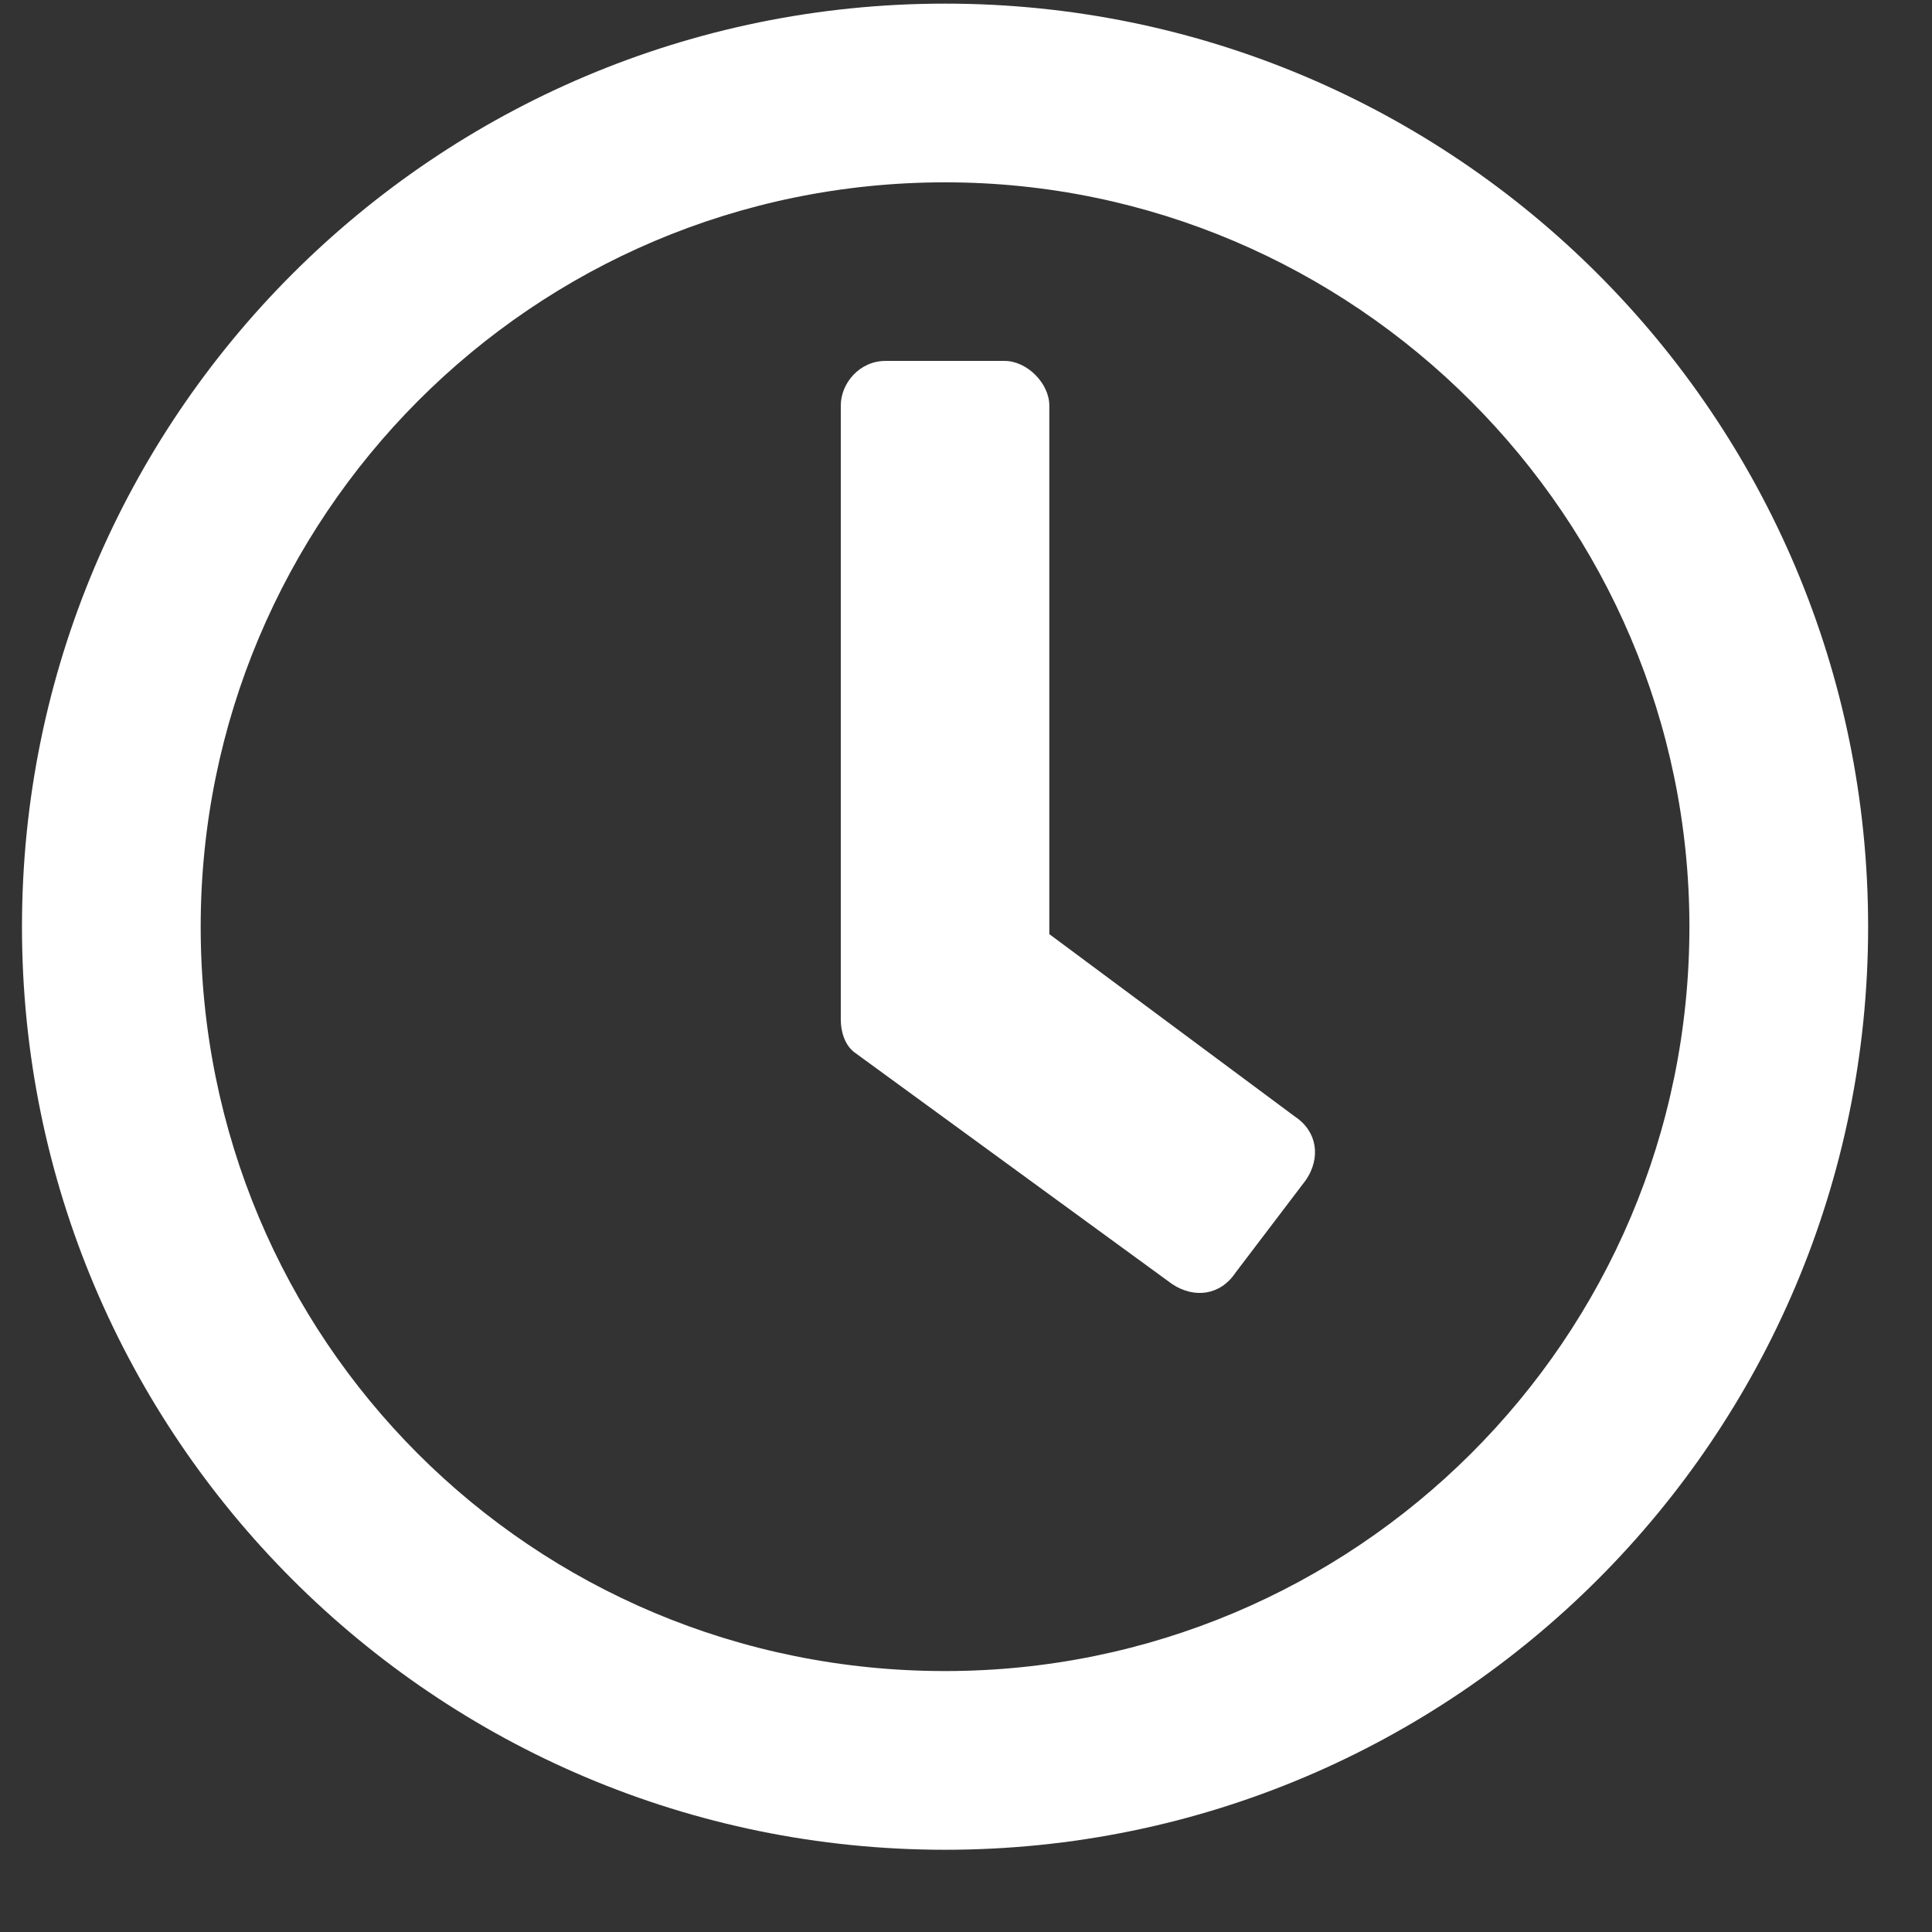
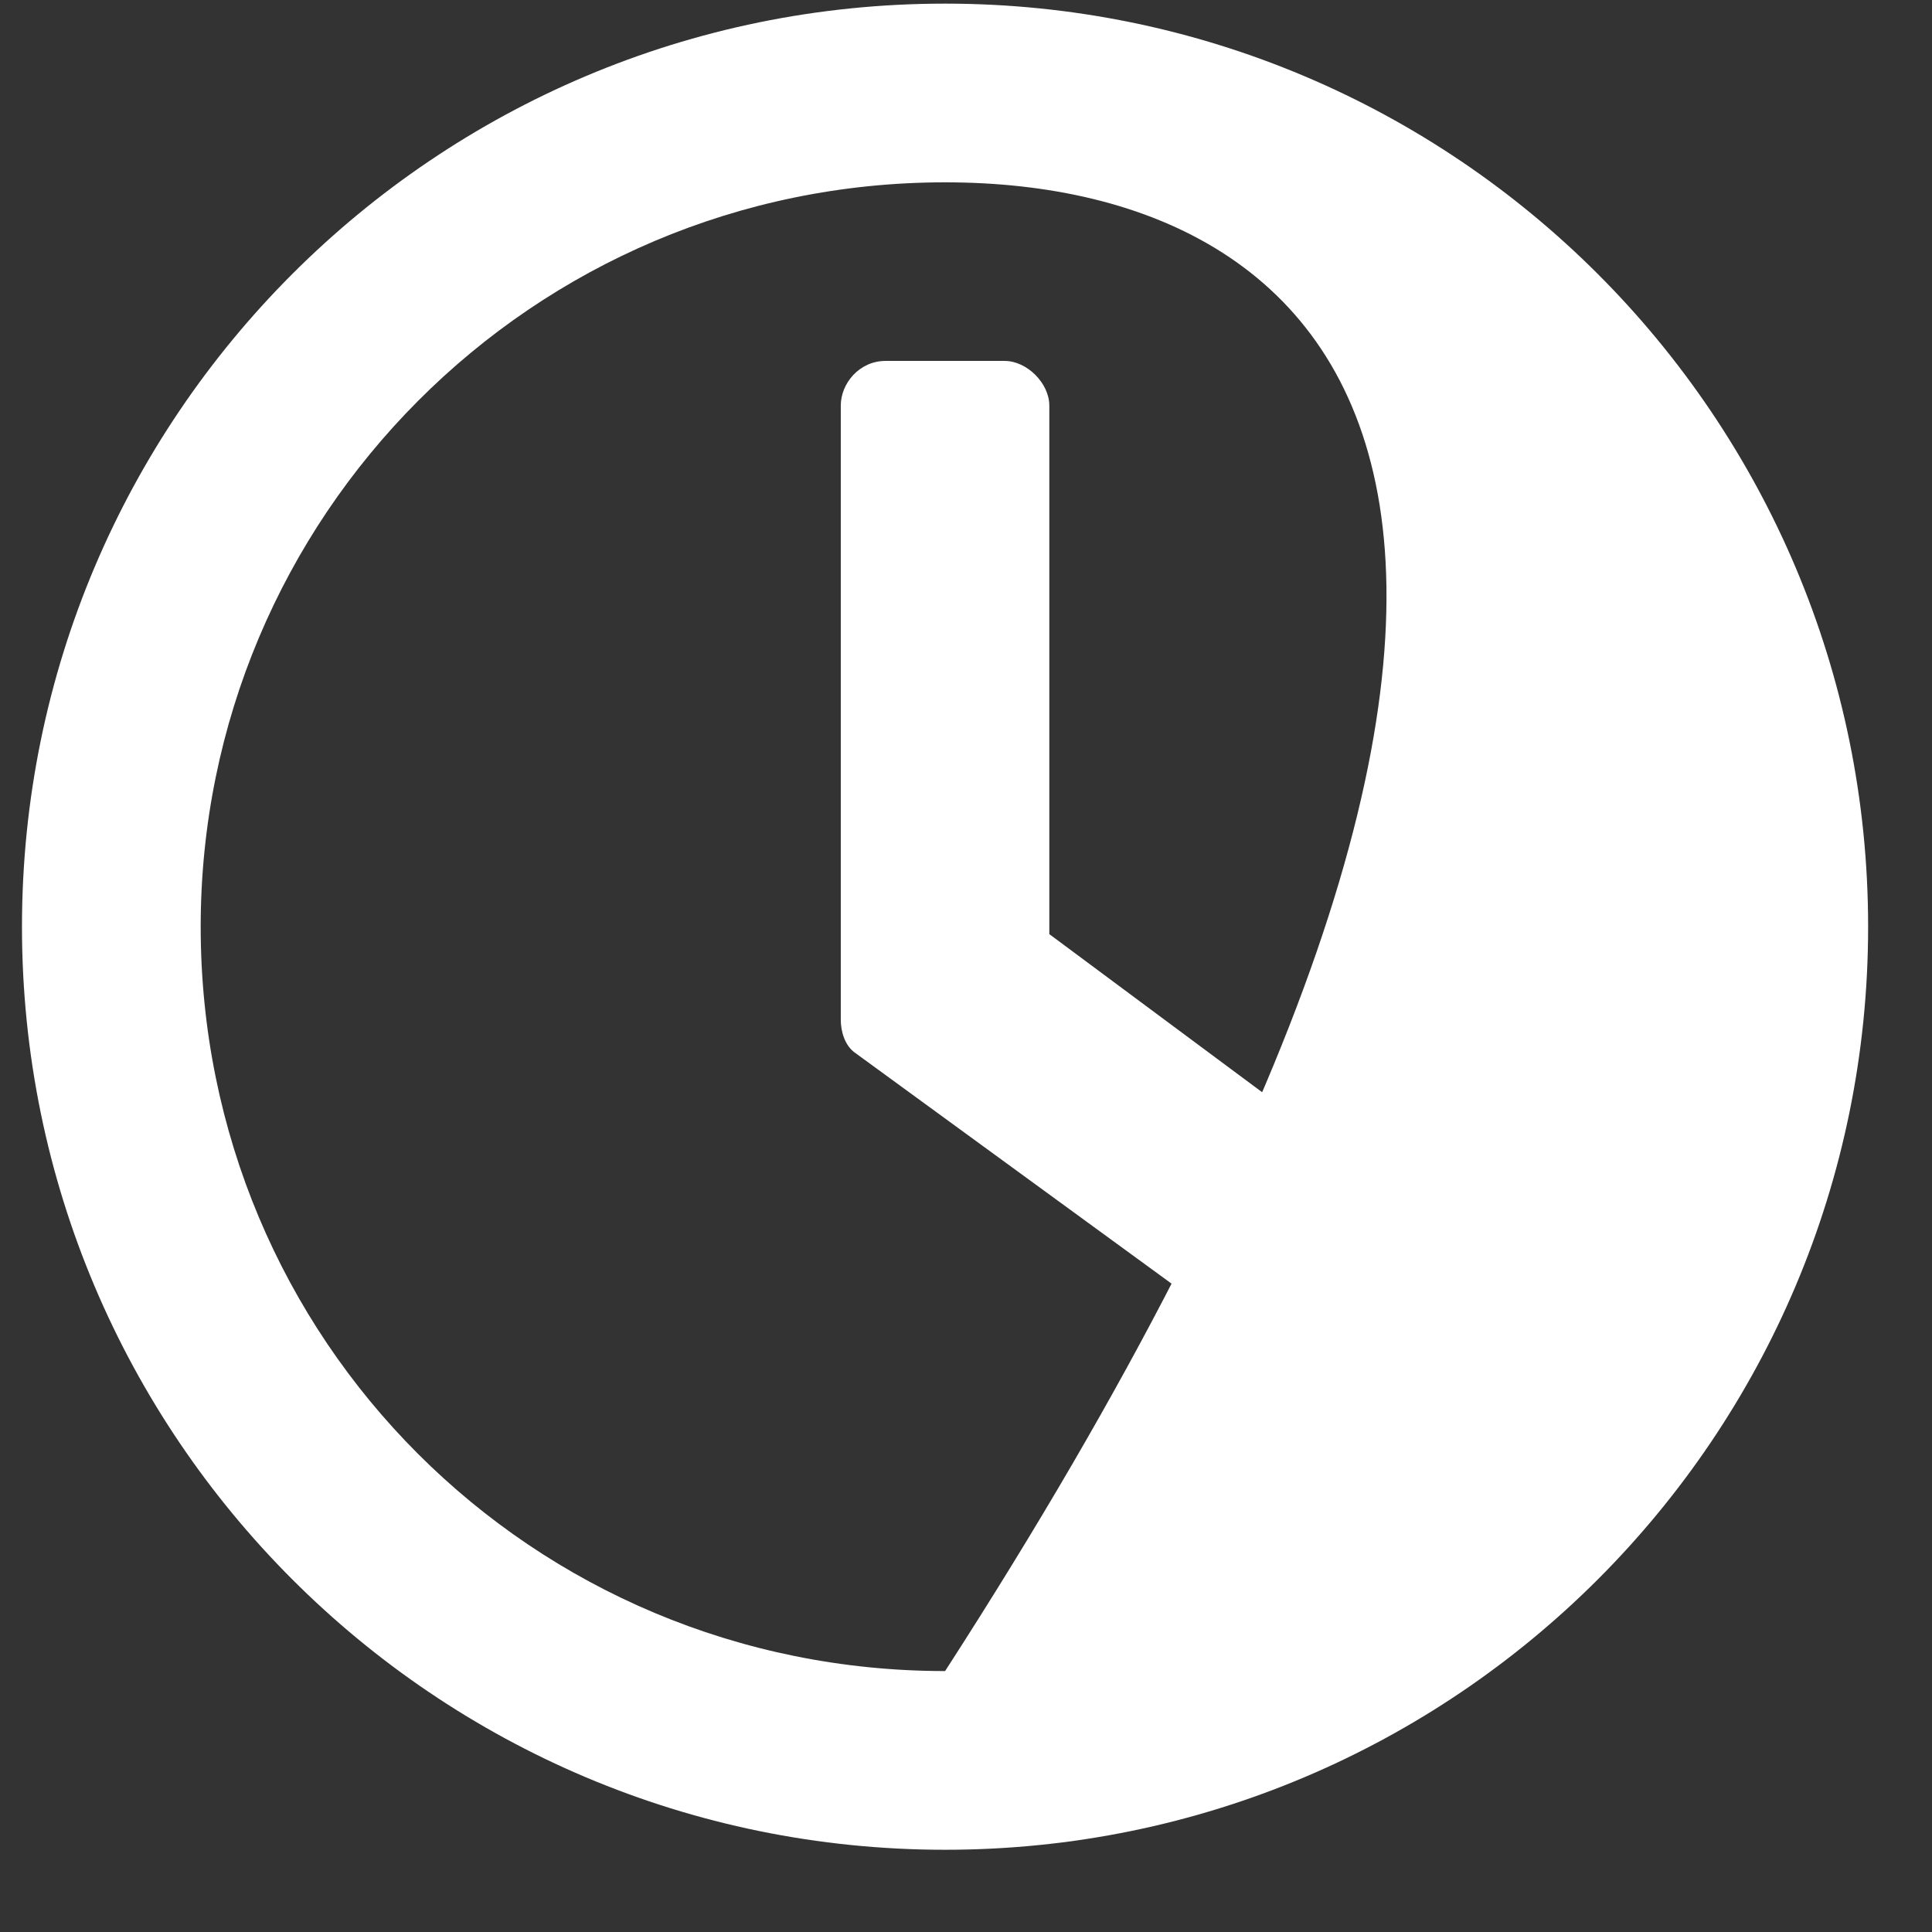
<svg xmlns="http://www.w3.org/2000/svg" width="16" height="16" viewBox="0 0 16 16" fill="none">
  <rect x="0" y="0" width="16" height="16" fill="#333333" stroke="none" />
-   <path d="M7.827 0.03C12.049 0.03 15.471 3.452 15.471 7.675C15.471 11.897 12.049 15.319 7.827 15.319C3.604 15.319 0.182 11.897 0.182 7.675C0.182 3.452 3.604 0.03 7.827 0.03ZM7.827 13.839C11.217 13.839 13.991 11.096 13.991 7.675C13.991 4.284 11.217 1.51 7.827 1.51C4.405 1.51 1.662 4.284 1.662 7.675C1.662 11.096 4.405 13.839 7.827 13.839ZM9.707 10.634L7.087 8.723C6.994 8.661 6.963 8.538 6.963 8.445V3.359C6.963 3.174 7.118 2.989 7.333 2.989H8.32C8.505 2.989 8.69 3.174 8.69 3.359V7.736L10.724 9.247C10.909 9.37 10.94 9.586 10.816 9.771L10.231 10.541C10.107 10.726 9.892 10.757 9.707 10.634Z" fill="white" />
+   <path d="M7.827 0.03C12.049 0.03 15.471 3.452 15.471 7.675C15.471 11.897 12.049 15.319 7.827 15.319C3.604 15.319 0.182 11.897 0.182 7.675C0.182 3.452 3.604 0.03 7.827 0.03ZM7.827 13.839C13.991 4.284 11.217 1.51 7.827 1.51C4.405 1.51 1.662 4.284 1.662 7.675C1.662 11.096 4.405 13.839 7.827 13.839ZM9.707 10.634L7.087 8.723C6.994 8.661 6.963 8.538 6.963 8.445V3.359C6.963 3.174 7.118 2.989 7.333 2.989H8.32C8.505 2.989 8.69 3.174 8.69 3.359V7.736L10.724 9.247C10.909 9.37 10.94 9.586 10.816 9.771L10.231 10.541C10.107 10.726 9.892 10.757 9.707 10.634Z" fill="white" />
</svg>